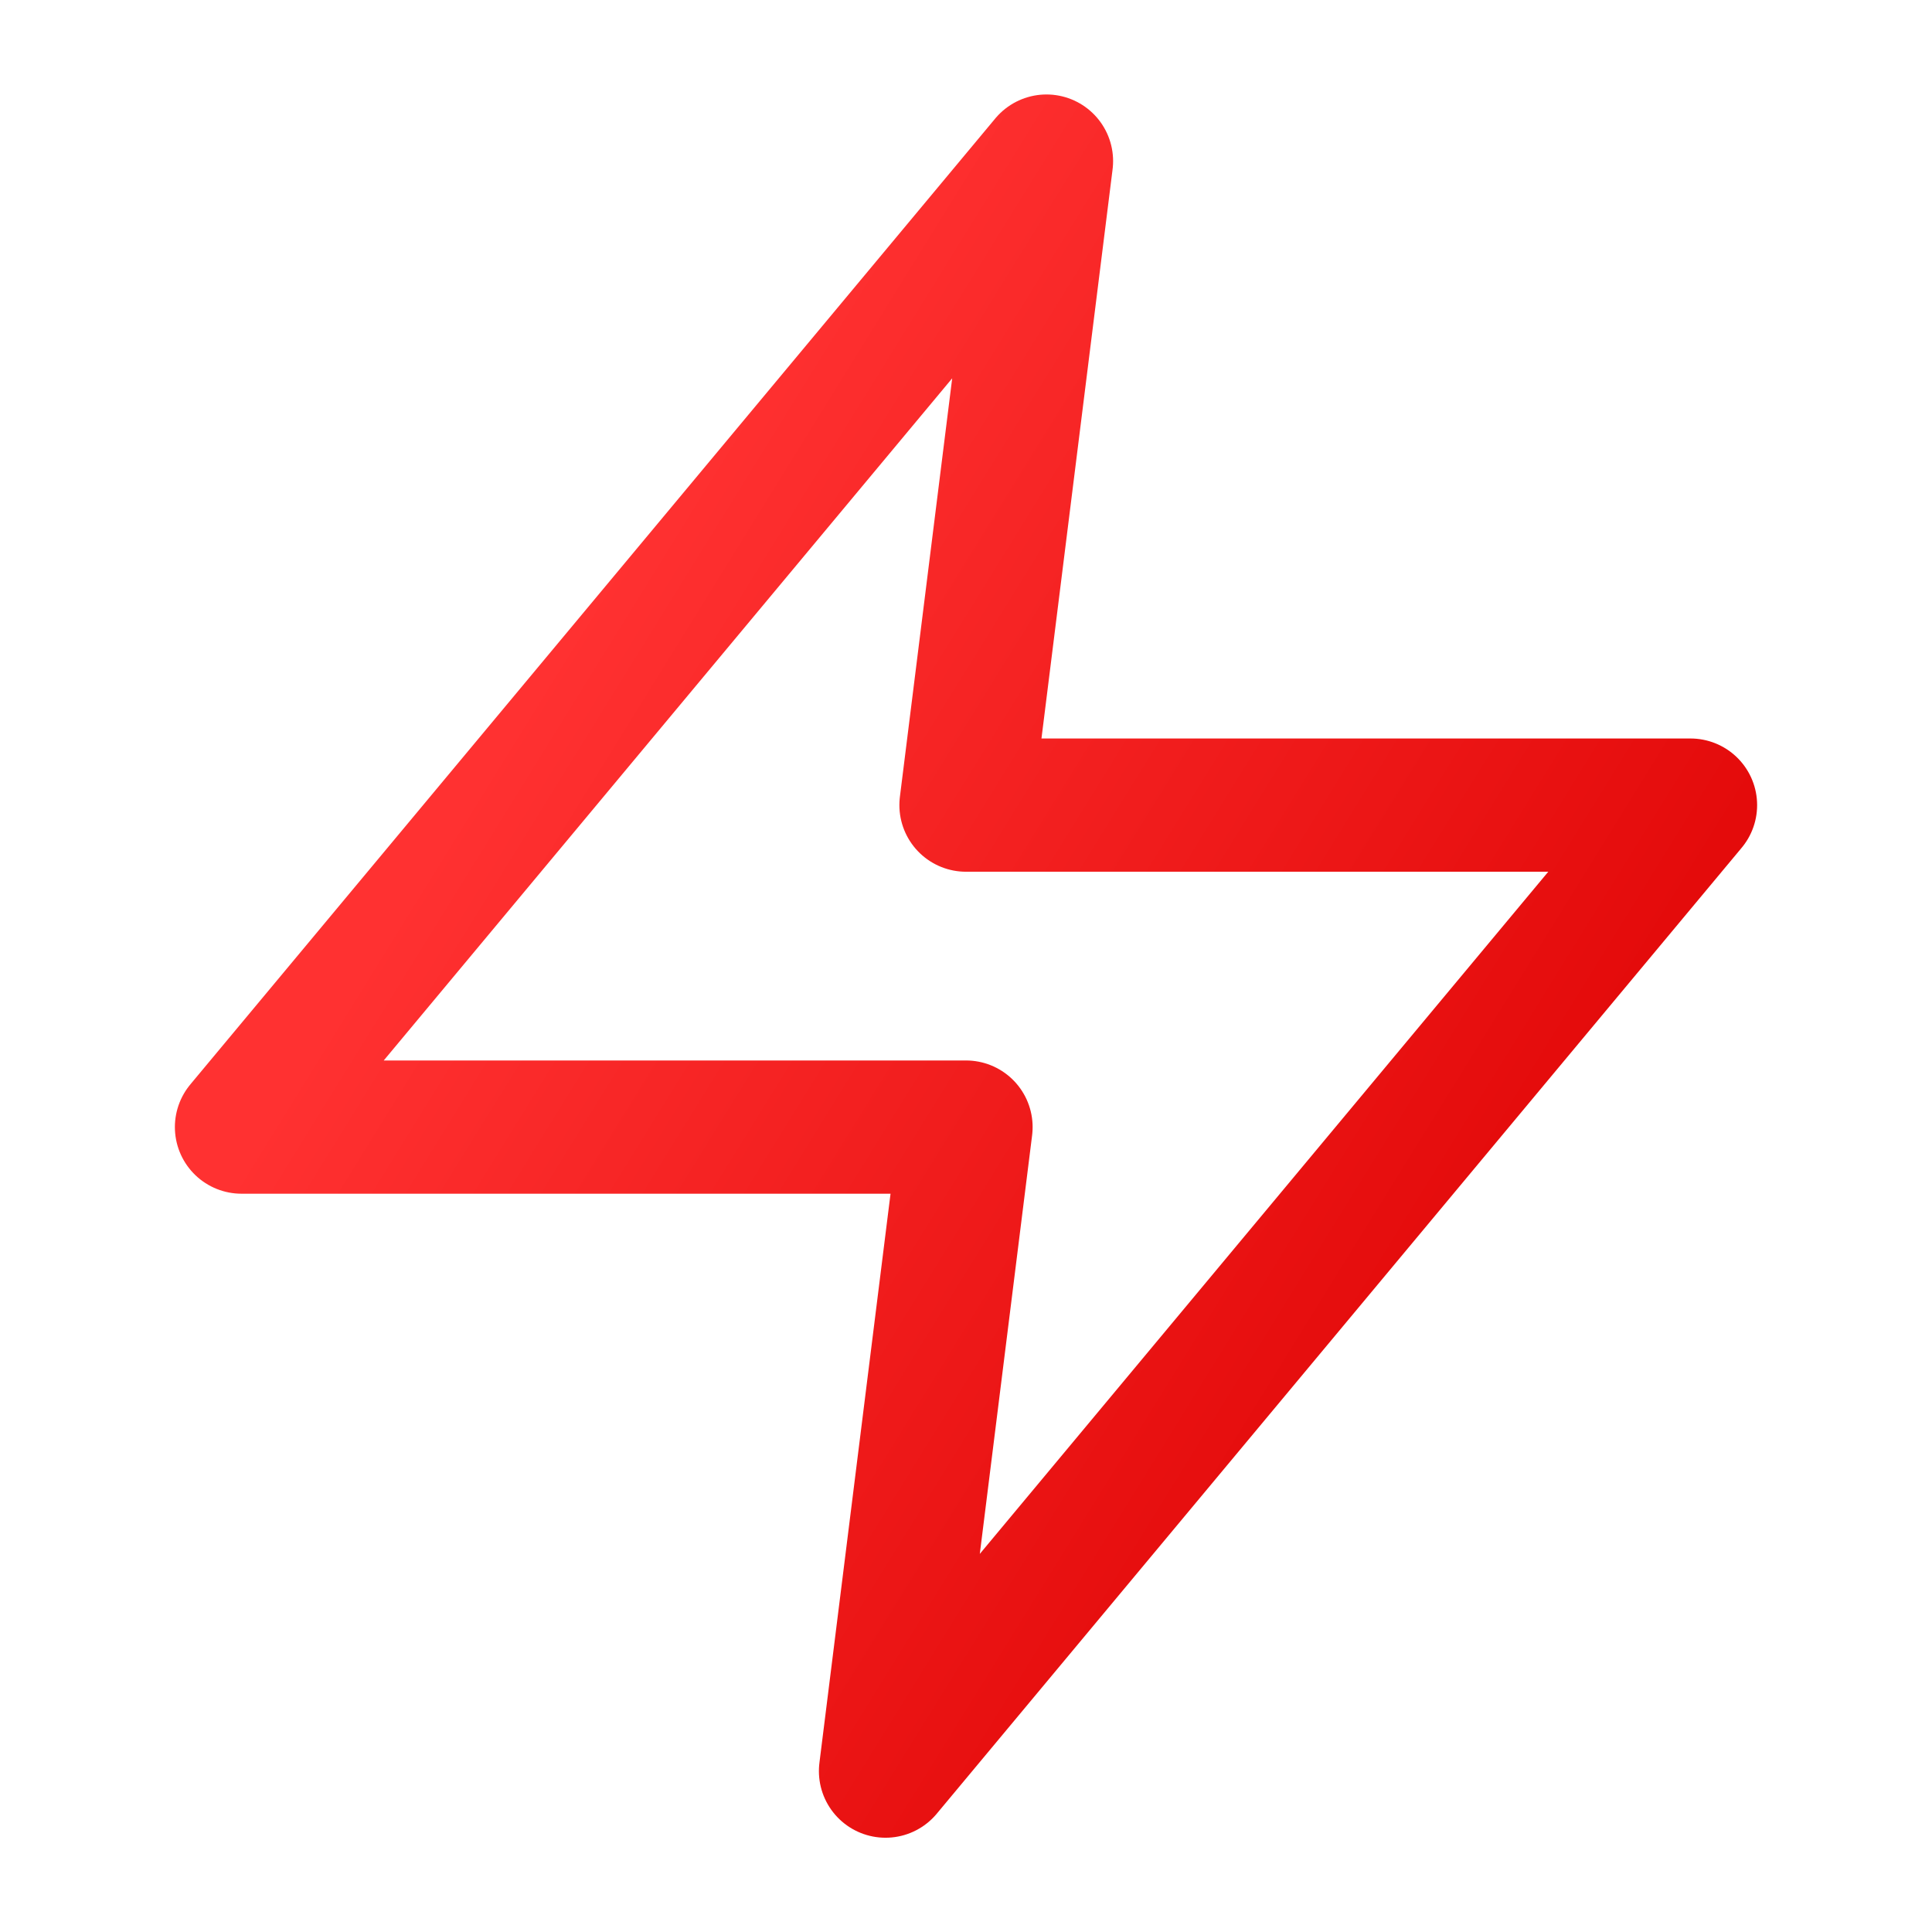
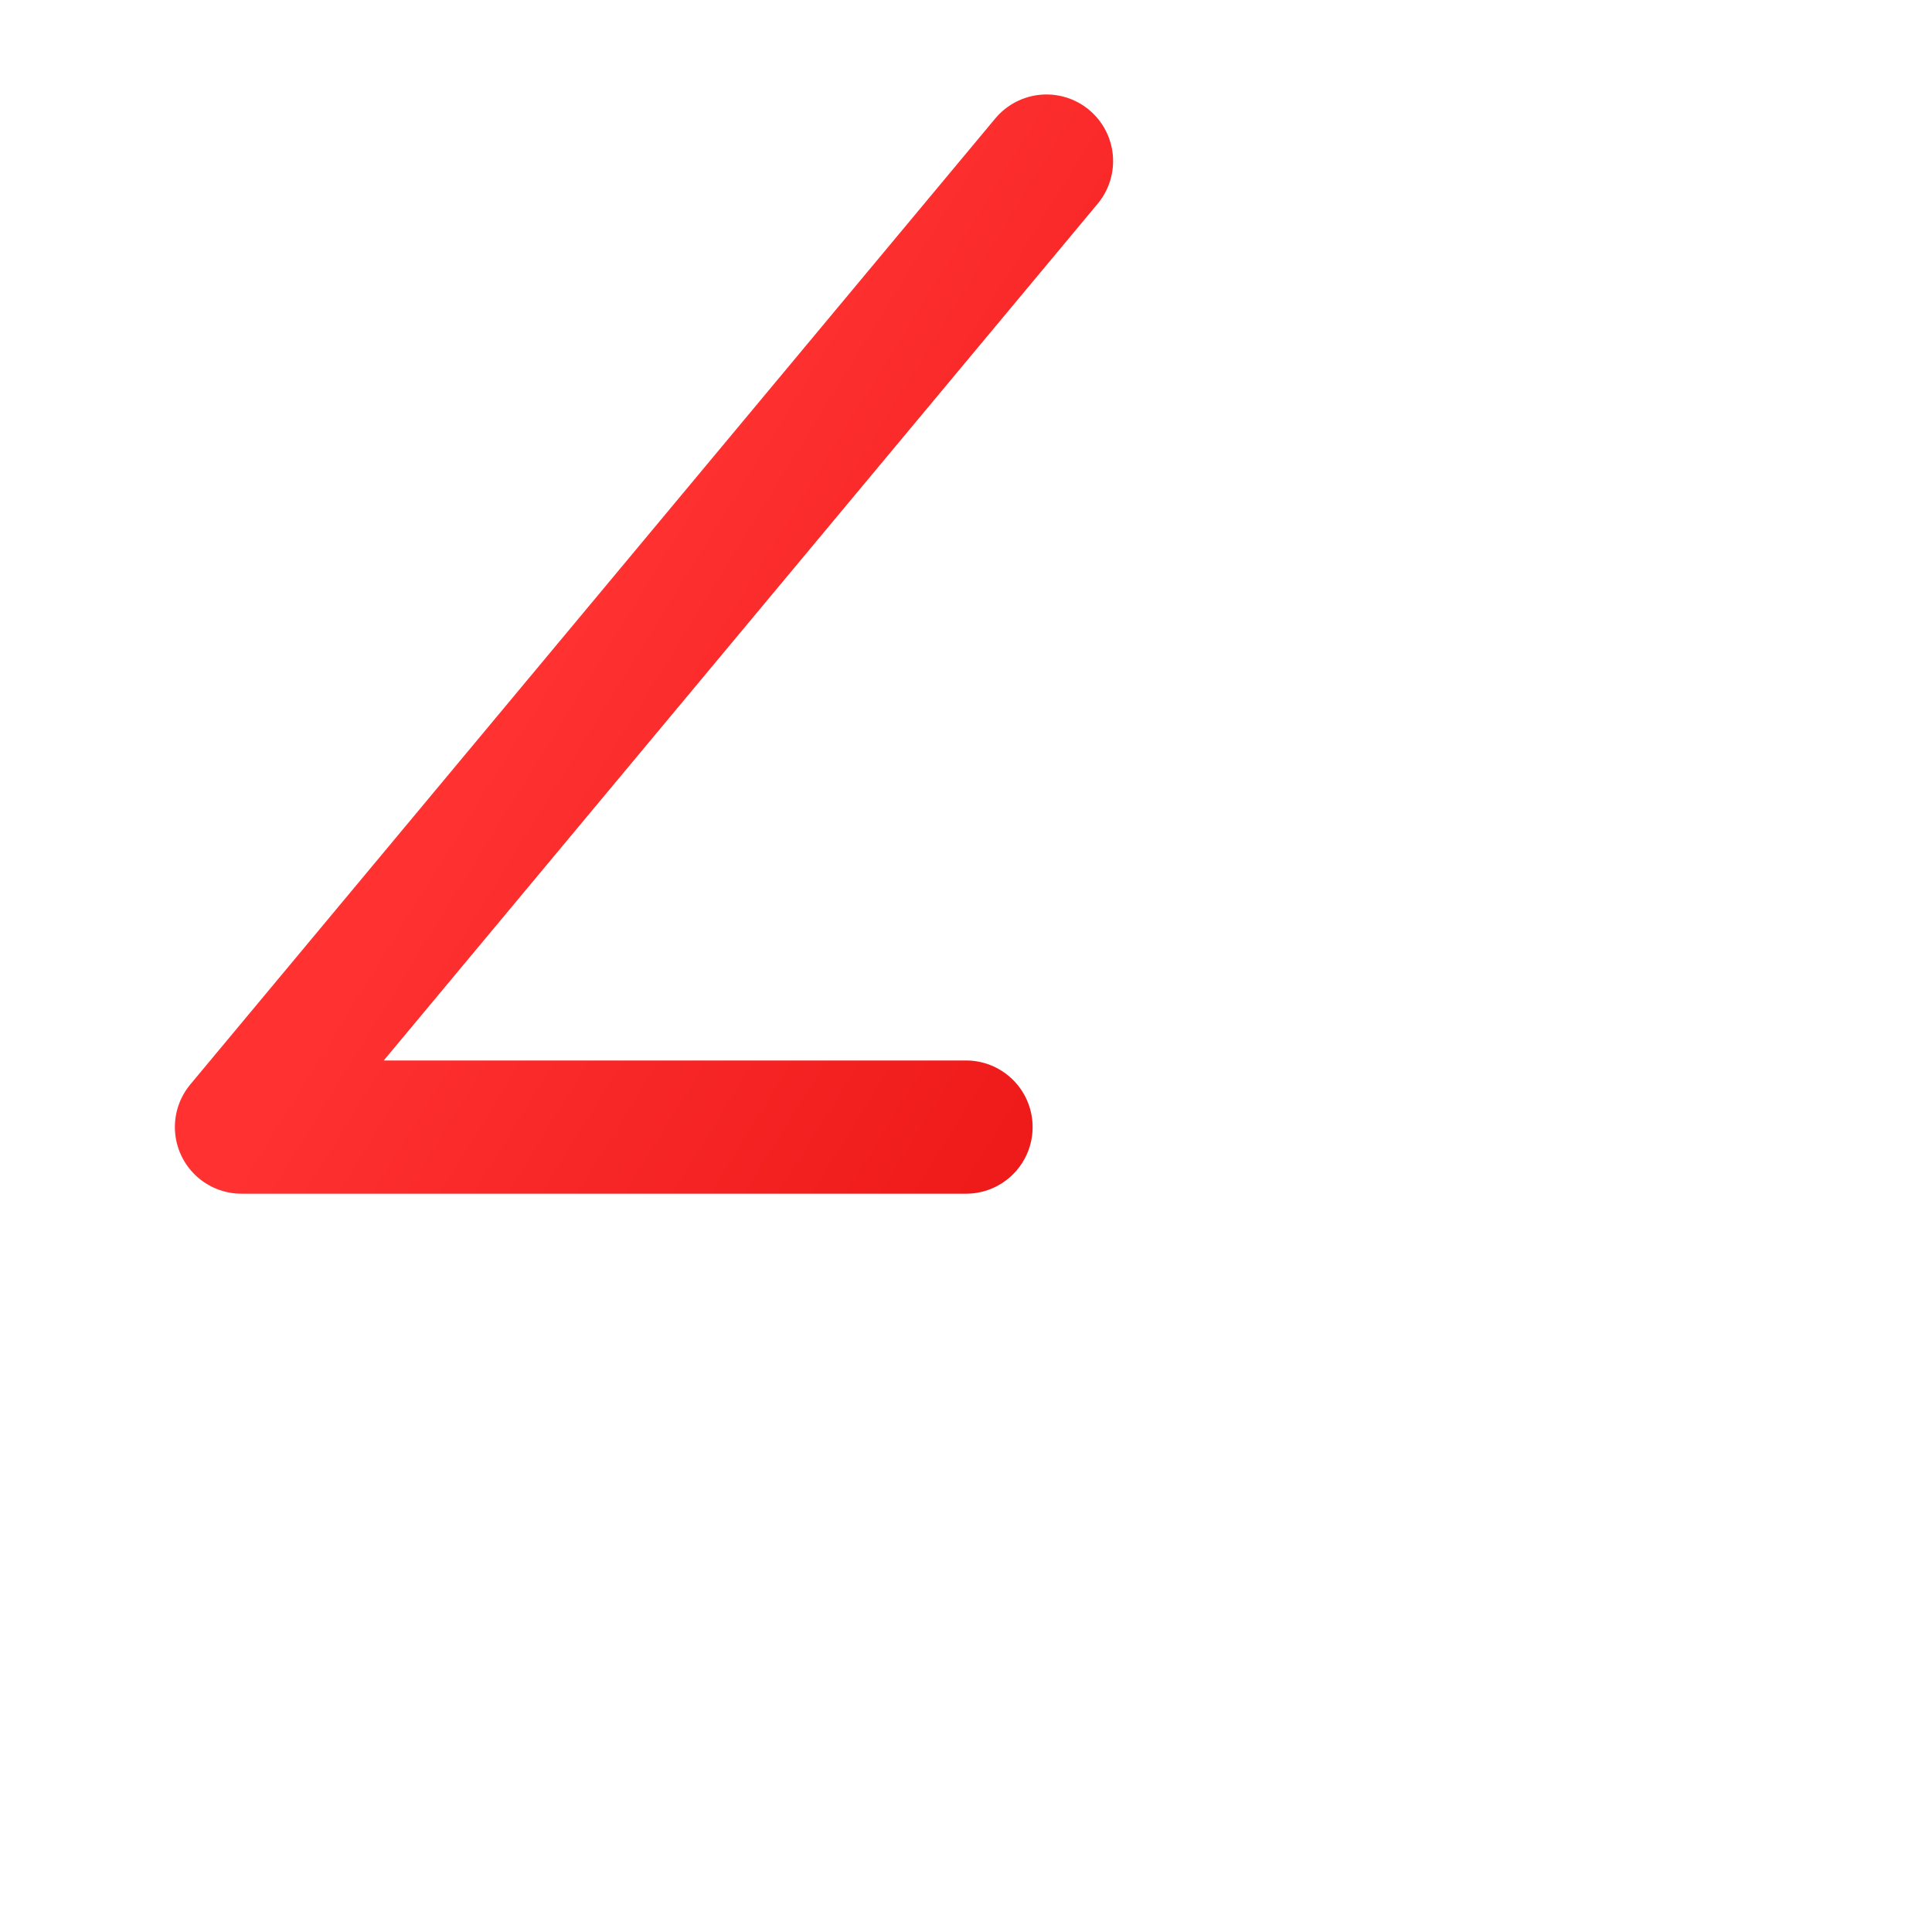
<svg xmlns="http://www.w3.org/2000/svg" fill="none" height="29" viewBox="0 0 29 29" width="29">
  <linearGradient id="a" gradientUnits="userSpaceOnUse" x1="12.881" x2="26.84" y1="2.418" y2="11.053">
    <stop offset="0" stop-color="#FF3131" />
    <stop offset="1" stop-color="#E40B0B" />
  </linearGradient>
-   <path d="m15.708 2.418-12.083 14.5h10.875l-1.208 9.667 12.083-14.5h-10.875z" stroke="url(#a)" stroke-linecap="round" stroke-linejoin="round" stroke-width="2" />
+   <path d="m15.708 2.418-12.083 14.5h10.875h-10.875z" stroke="url(#a)" stroke-linecap="round" stroke-linejoin="round" stroke-width="2" />
</svg>